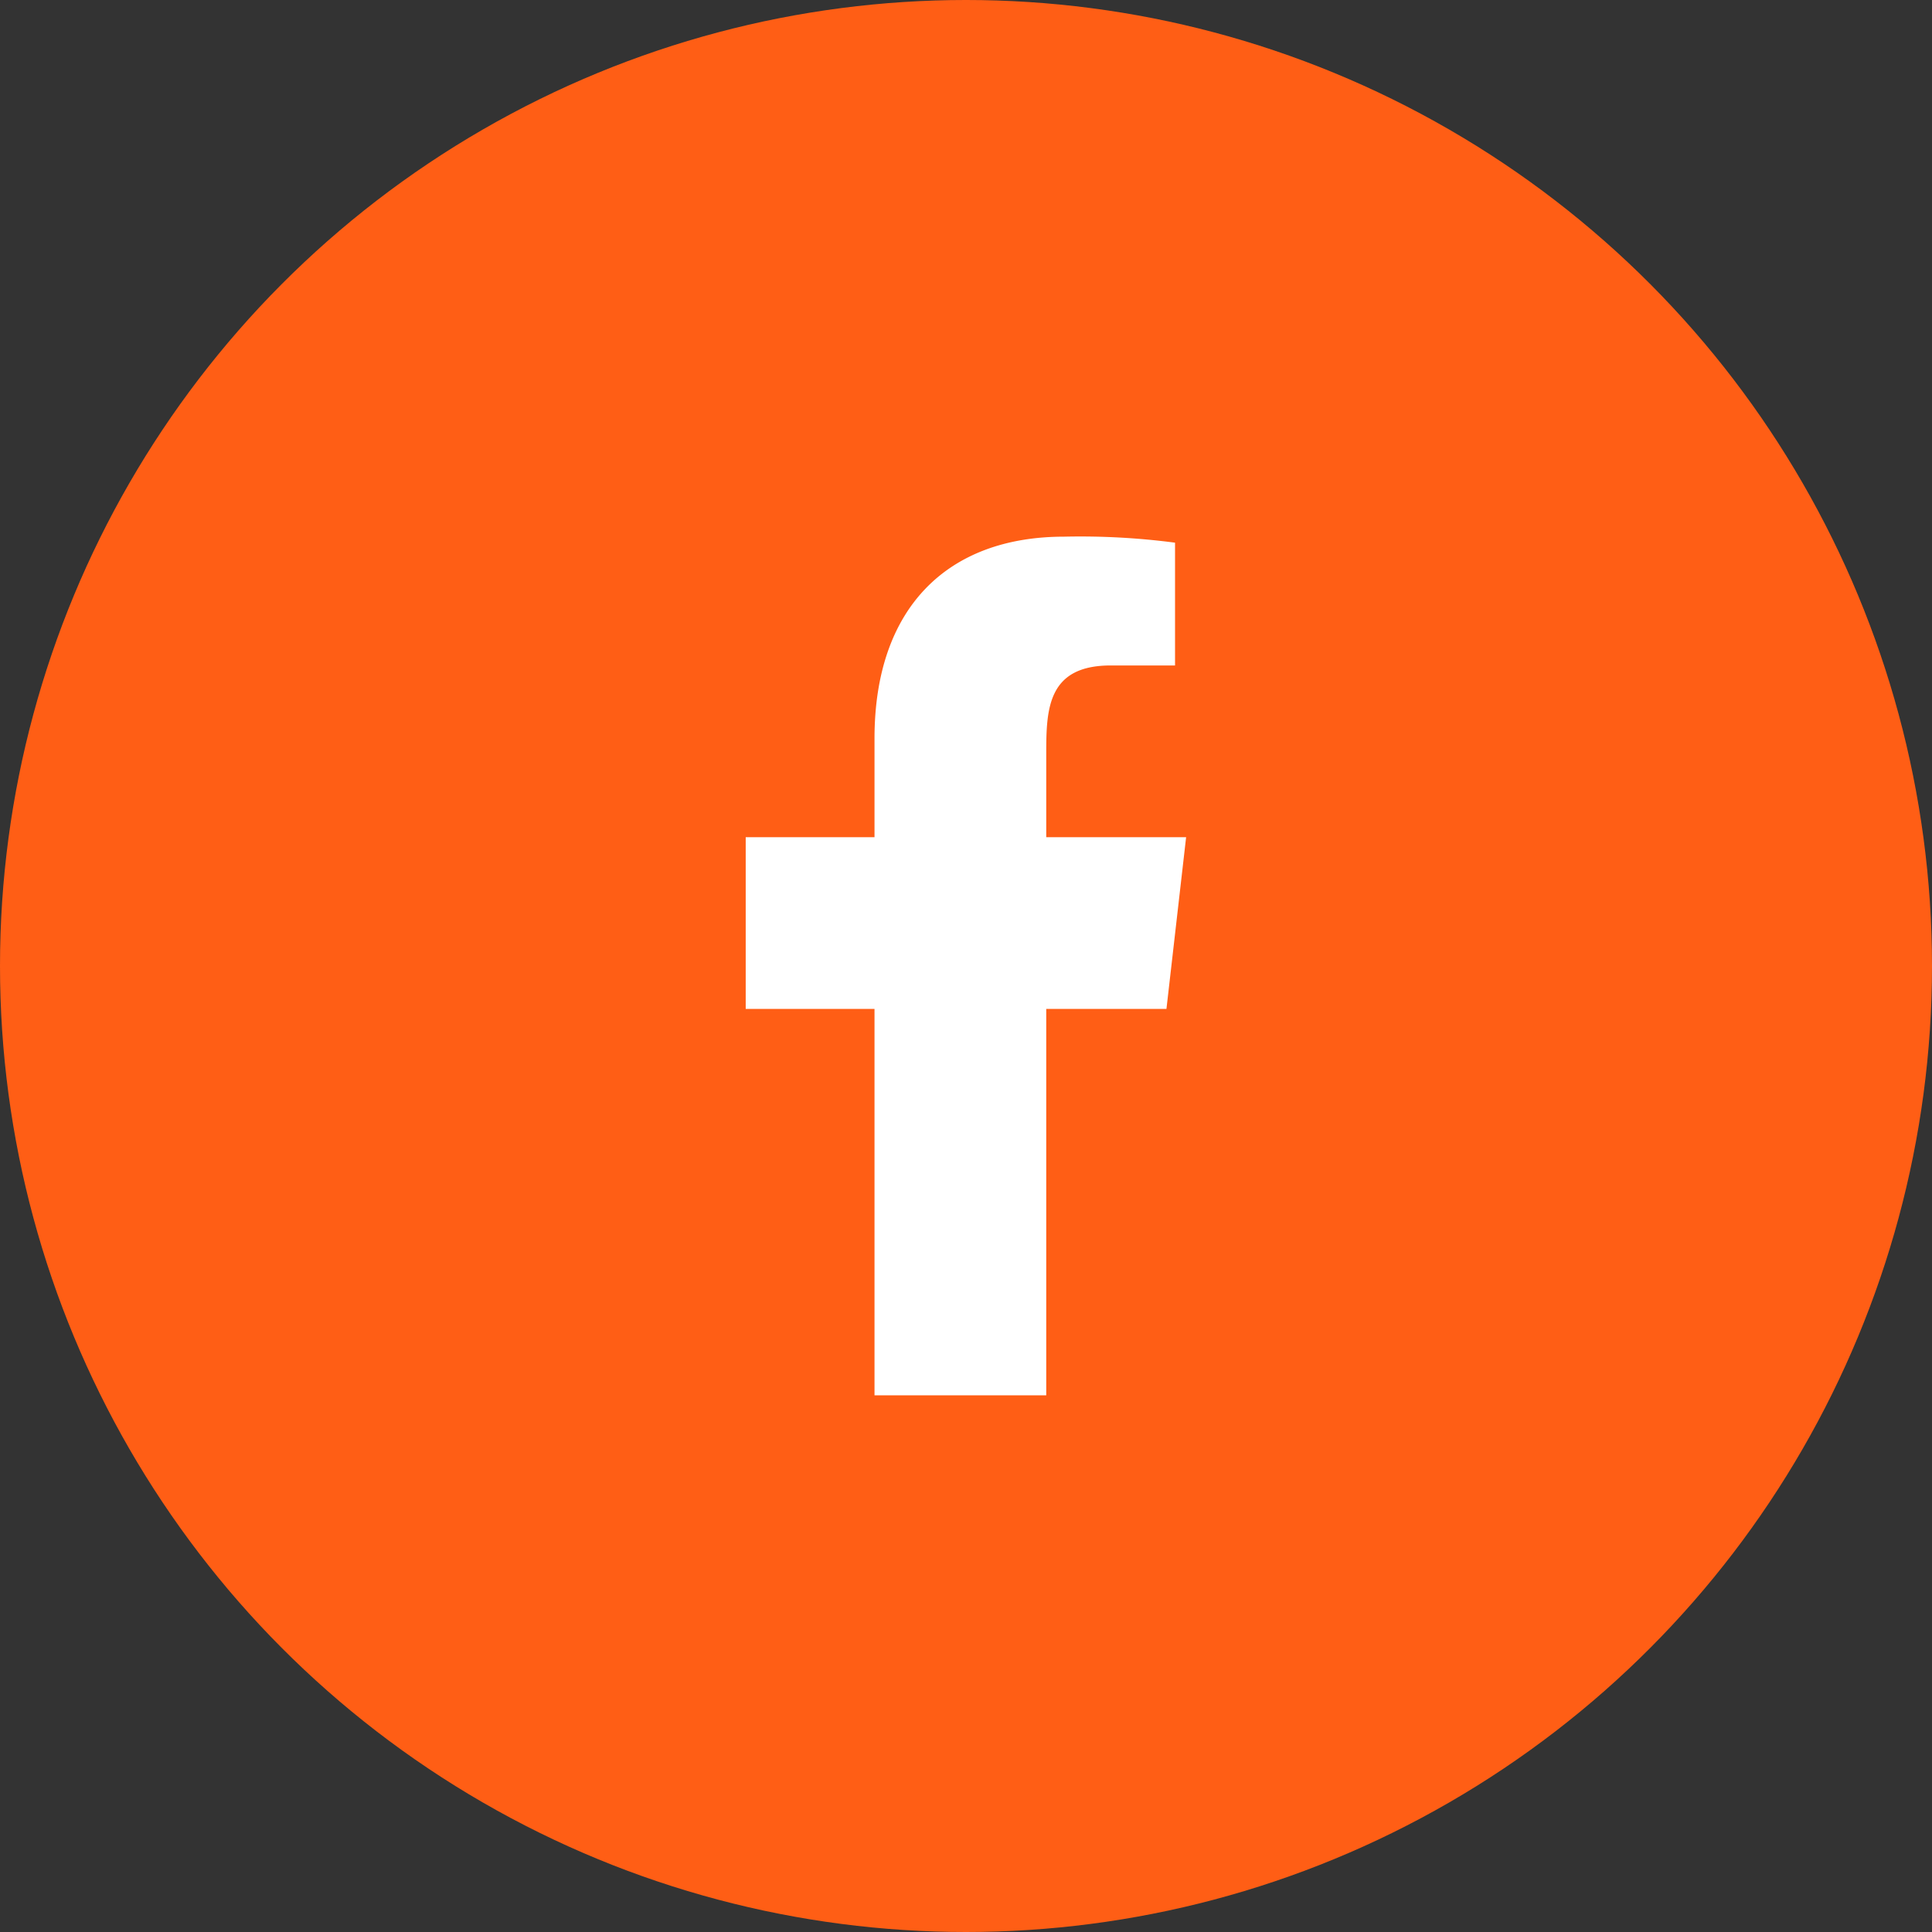
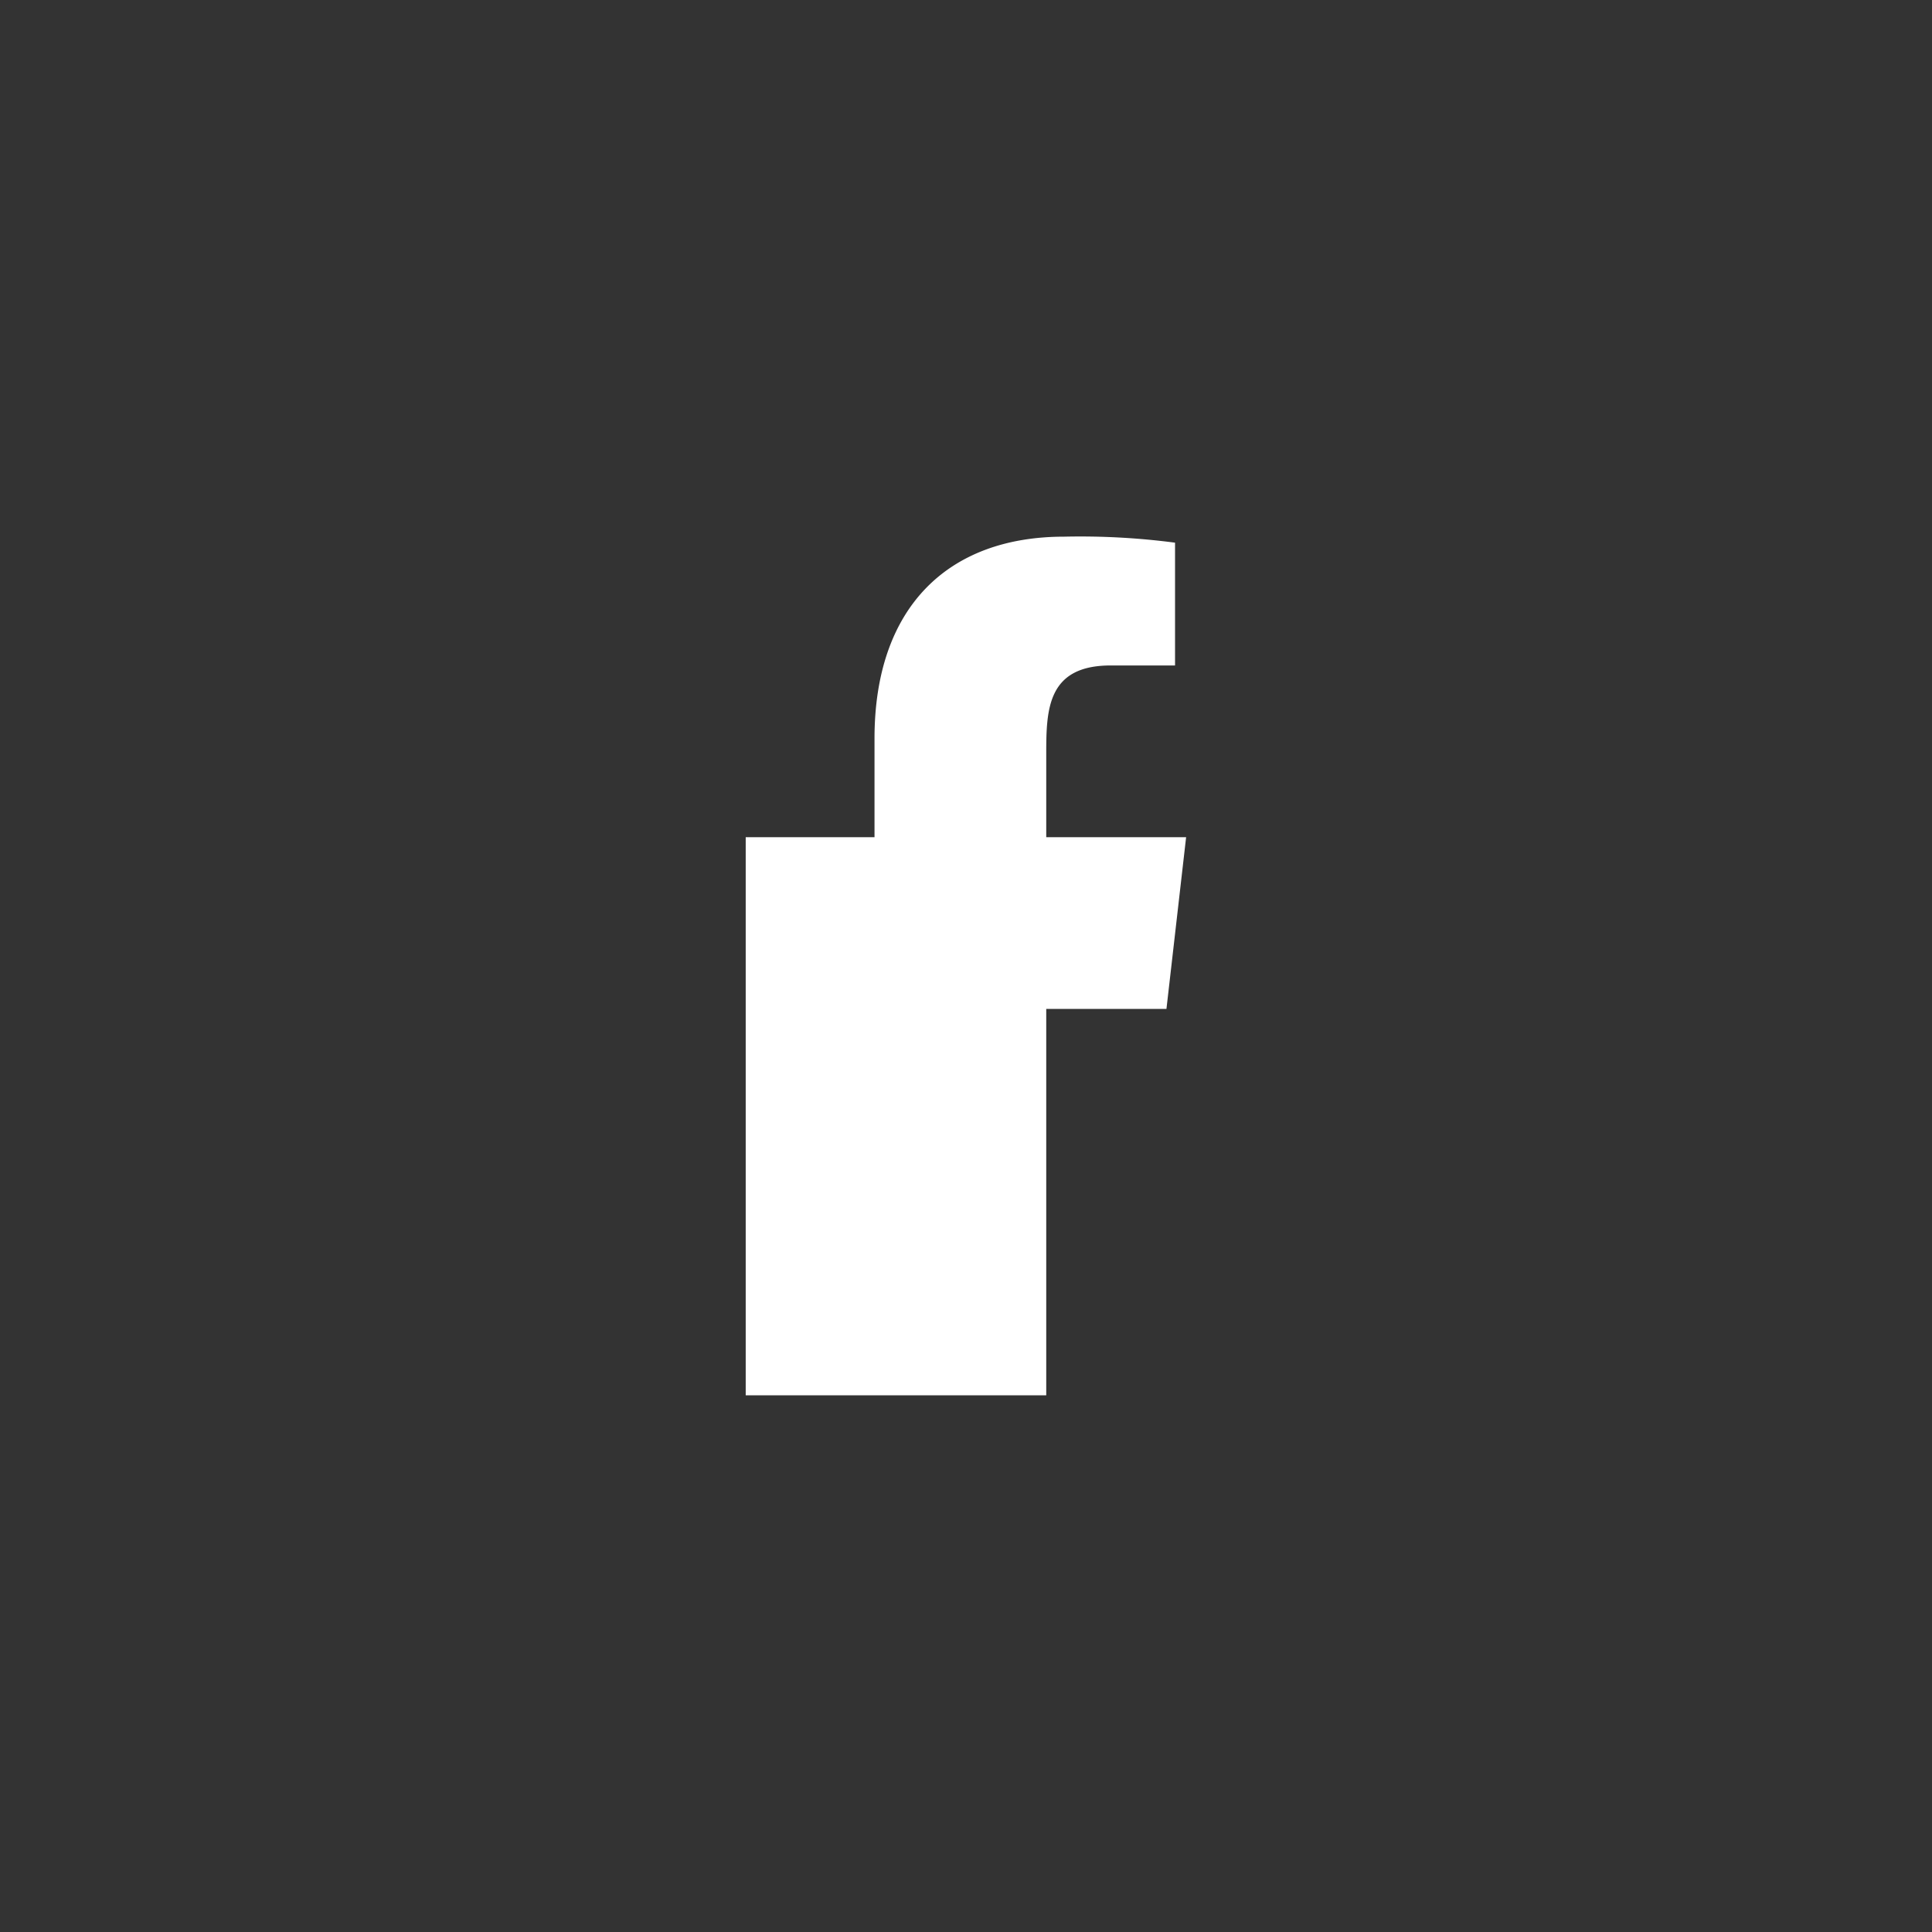
<svg xmlns="http://www.w3.org/2000/svg" width="45" height="45" viewBox="0 0 45 45">
  <rect x="0" y="0" width="45" height="45" fill="#333333" stroke="none" />
  <g id="Group_7853" data-name="Group 7853" transform="translate(-1253.5 -2087.041)">
-     <circle id="Ellipse_26" data-name="Ellipse 26" cx="22.5" cy="22.5" r="22.5" transform="translate(1253.5 2087.041)" fill="#ff5e15" />
-     <path id="facebook" d="M-533-440v-9h2.8l.458-4H-533v-1.948c0-1.03.027-2.052,1.5-2.052h1.5v-2.86a16.959,16.959,0,0,0-2.585-.14c-2.715,0-4.415,1.657-4.415,4.7v2.3h-3v4h3v9Z" transform="translate(1810.869 2559.541)" fill="#fff" />
+     <path id="facebook" d="M-533-440v-9h2.8l.458-4H-533v-1.948c0-1.03.027-2.052,1.5-2.052h1.5v-2.86a16.959,16.959,0,0,0-2.585-.14c-2.715,0-4.415,1.657-4.415,4.7v2.3h-3v4v9Z" transform="translate(1810.869 2559.541)" fill="#fff" />
  </g>
</svg>